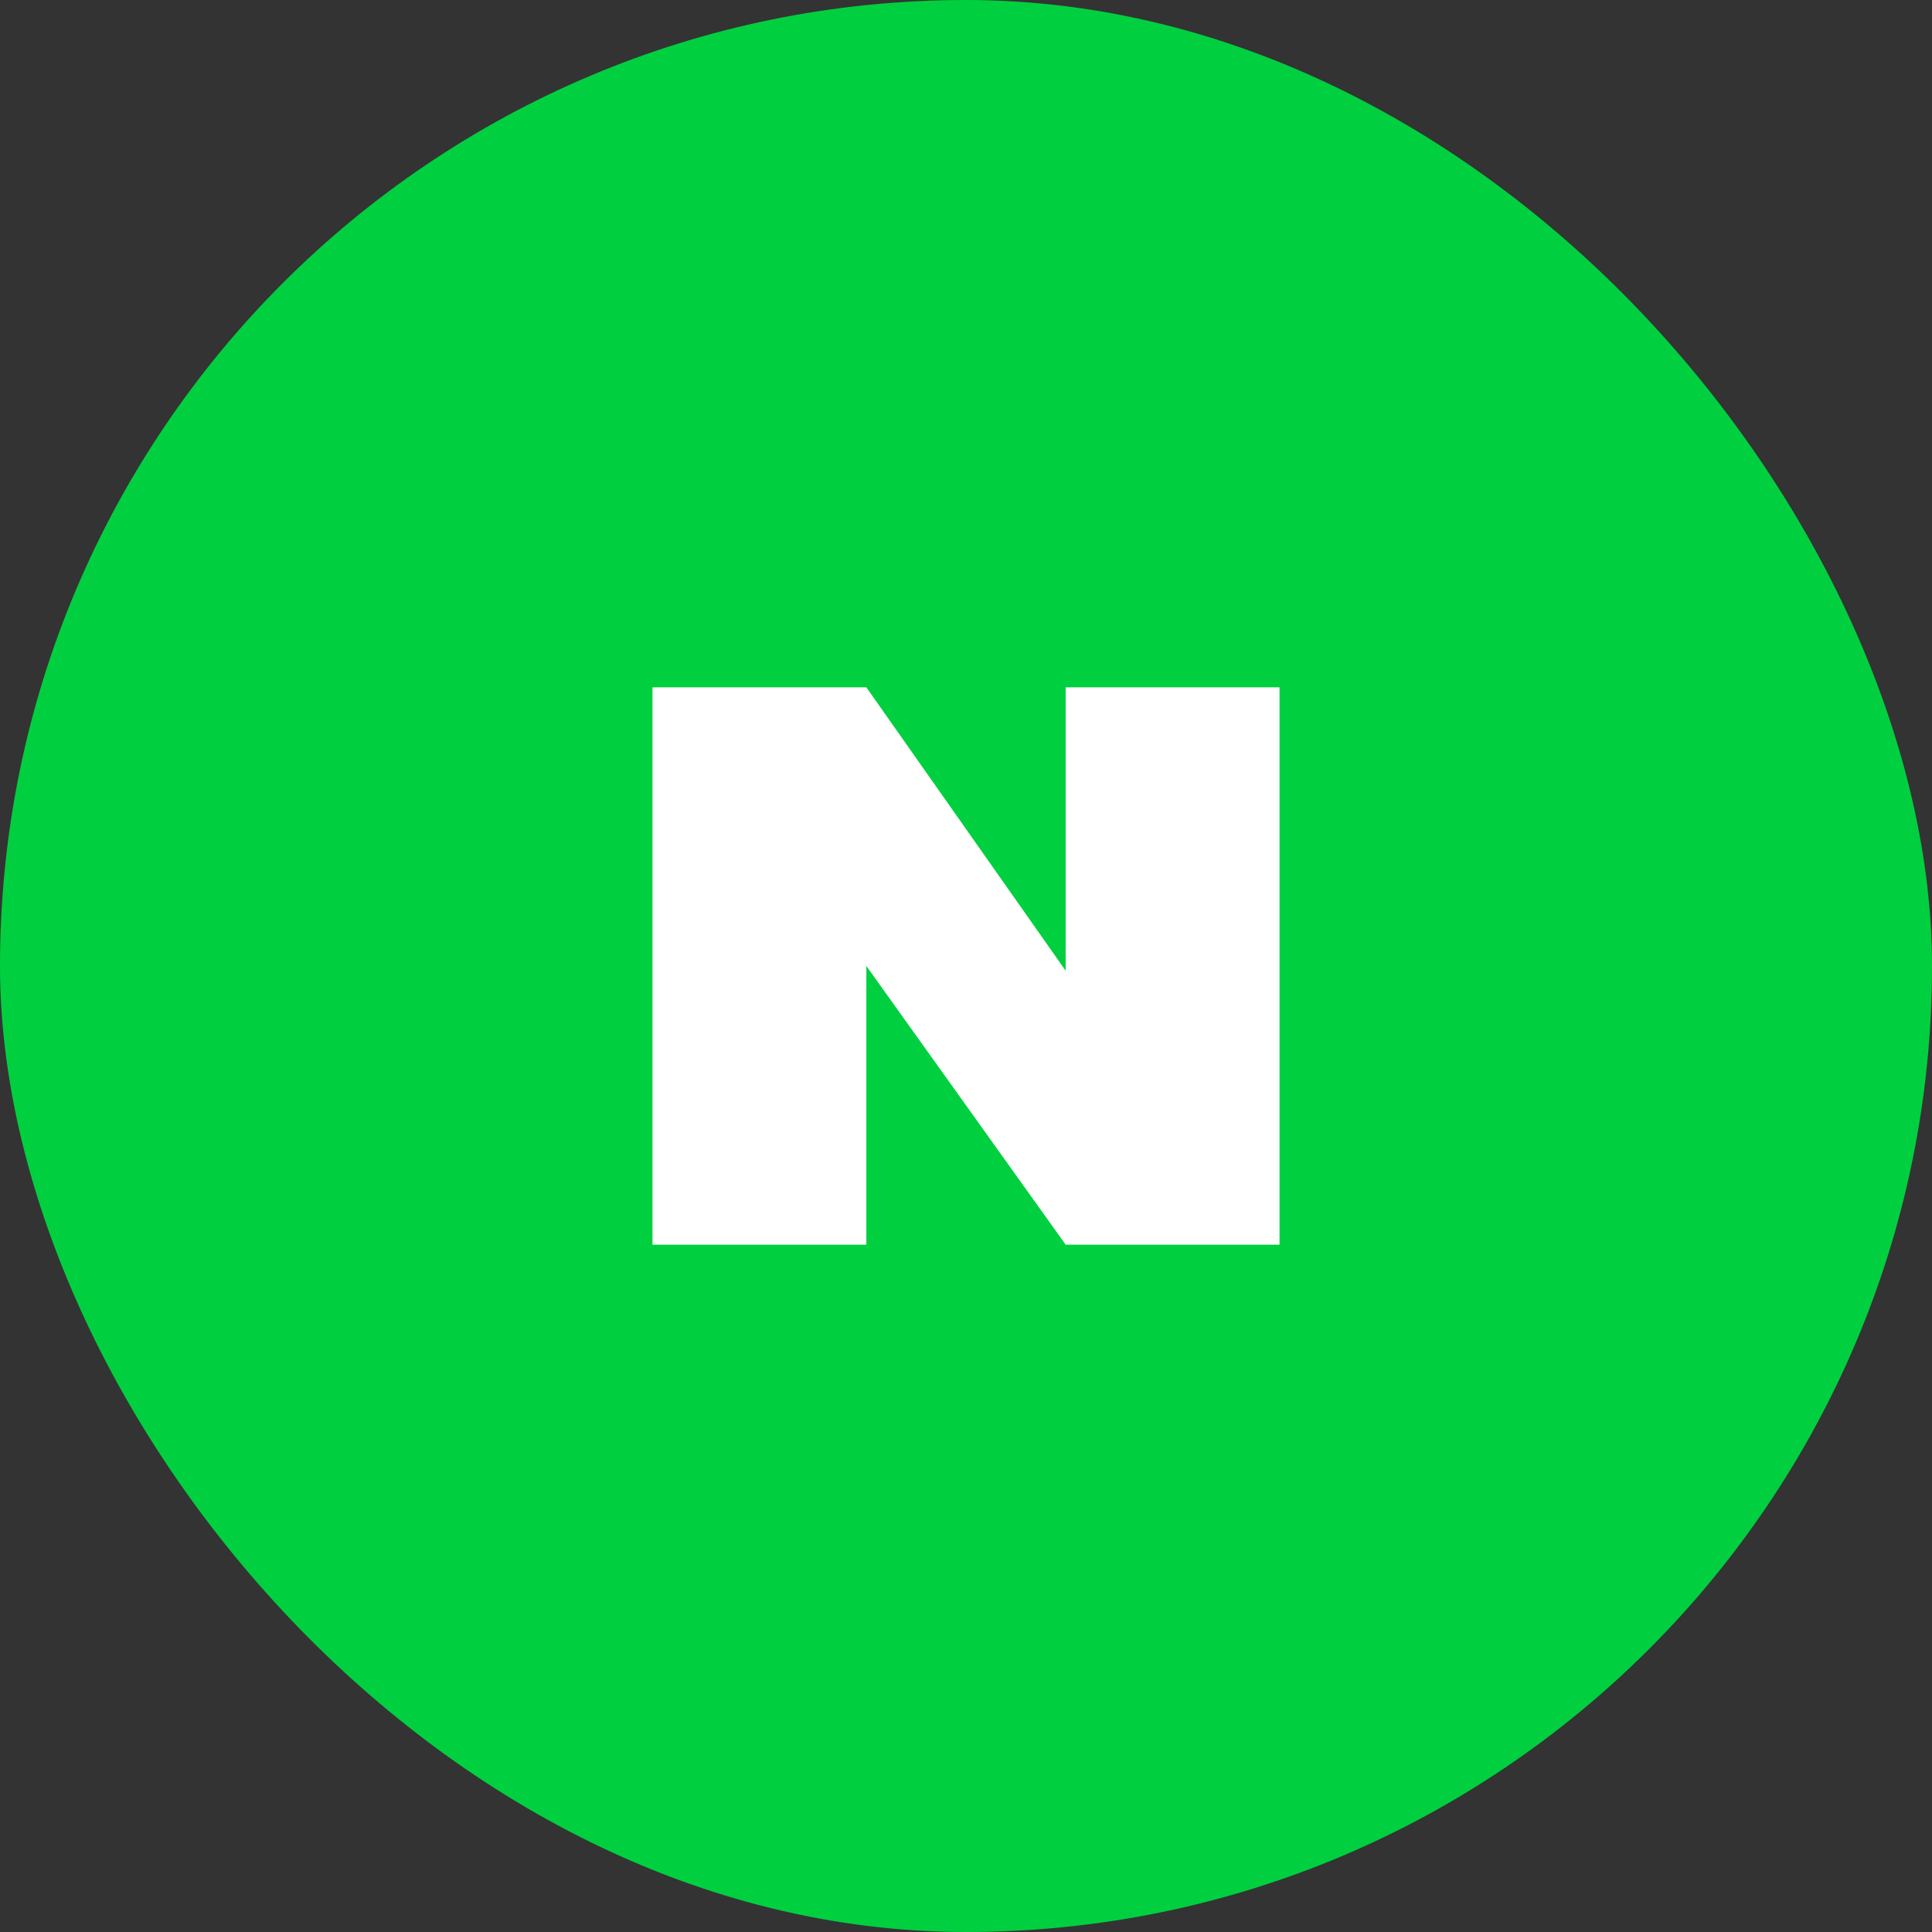
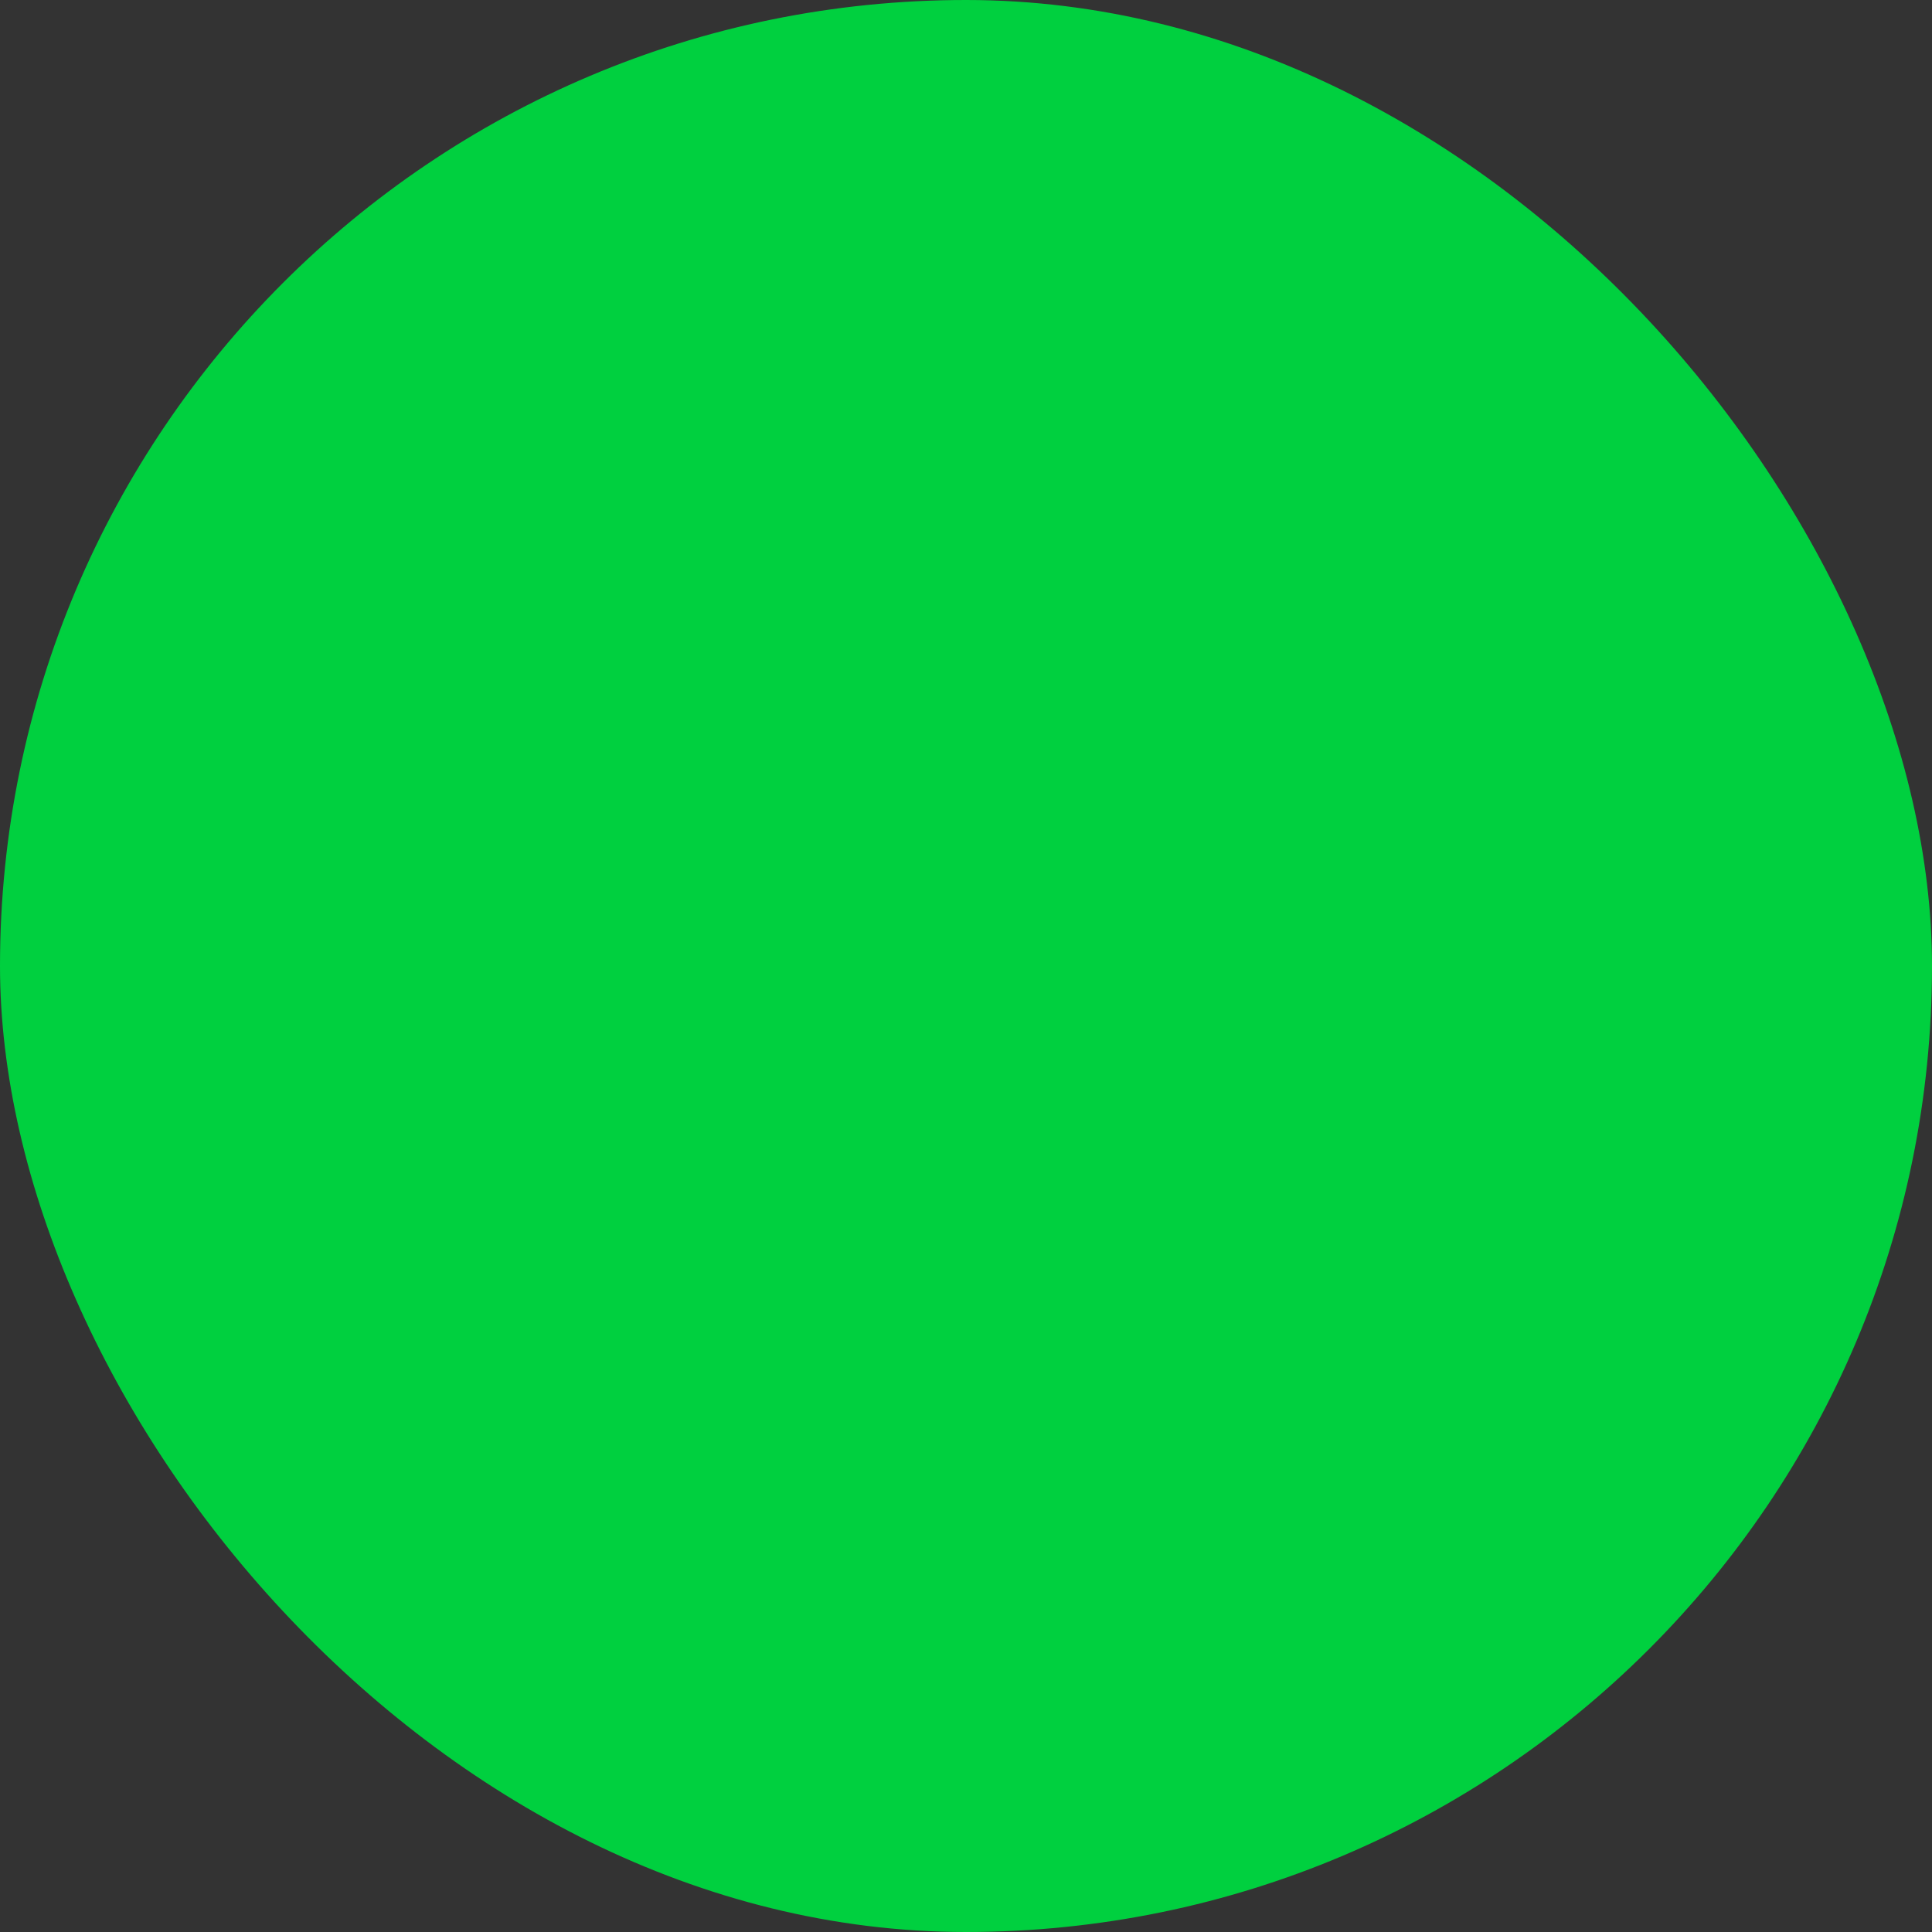
<svg xmlns="http://www.w3.org/2000/svg" width="52" height="52" viewBox="0 0 52 52" fill="none">
  <rect x="0" y="0" width="52" height="52" fill="#333333" stroke="none" />
  <rect width="52" height="52" rx="26" fill="#00D03F" />
-   <path d="M28.682 18.5V26.127L23.318 18.5H17.562V33.5H23.318V26L28.682 33.5H34.438V18.5H28.682Z" fill="white" />
</svg>